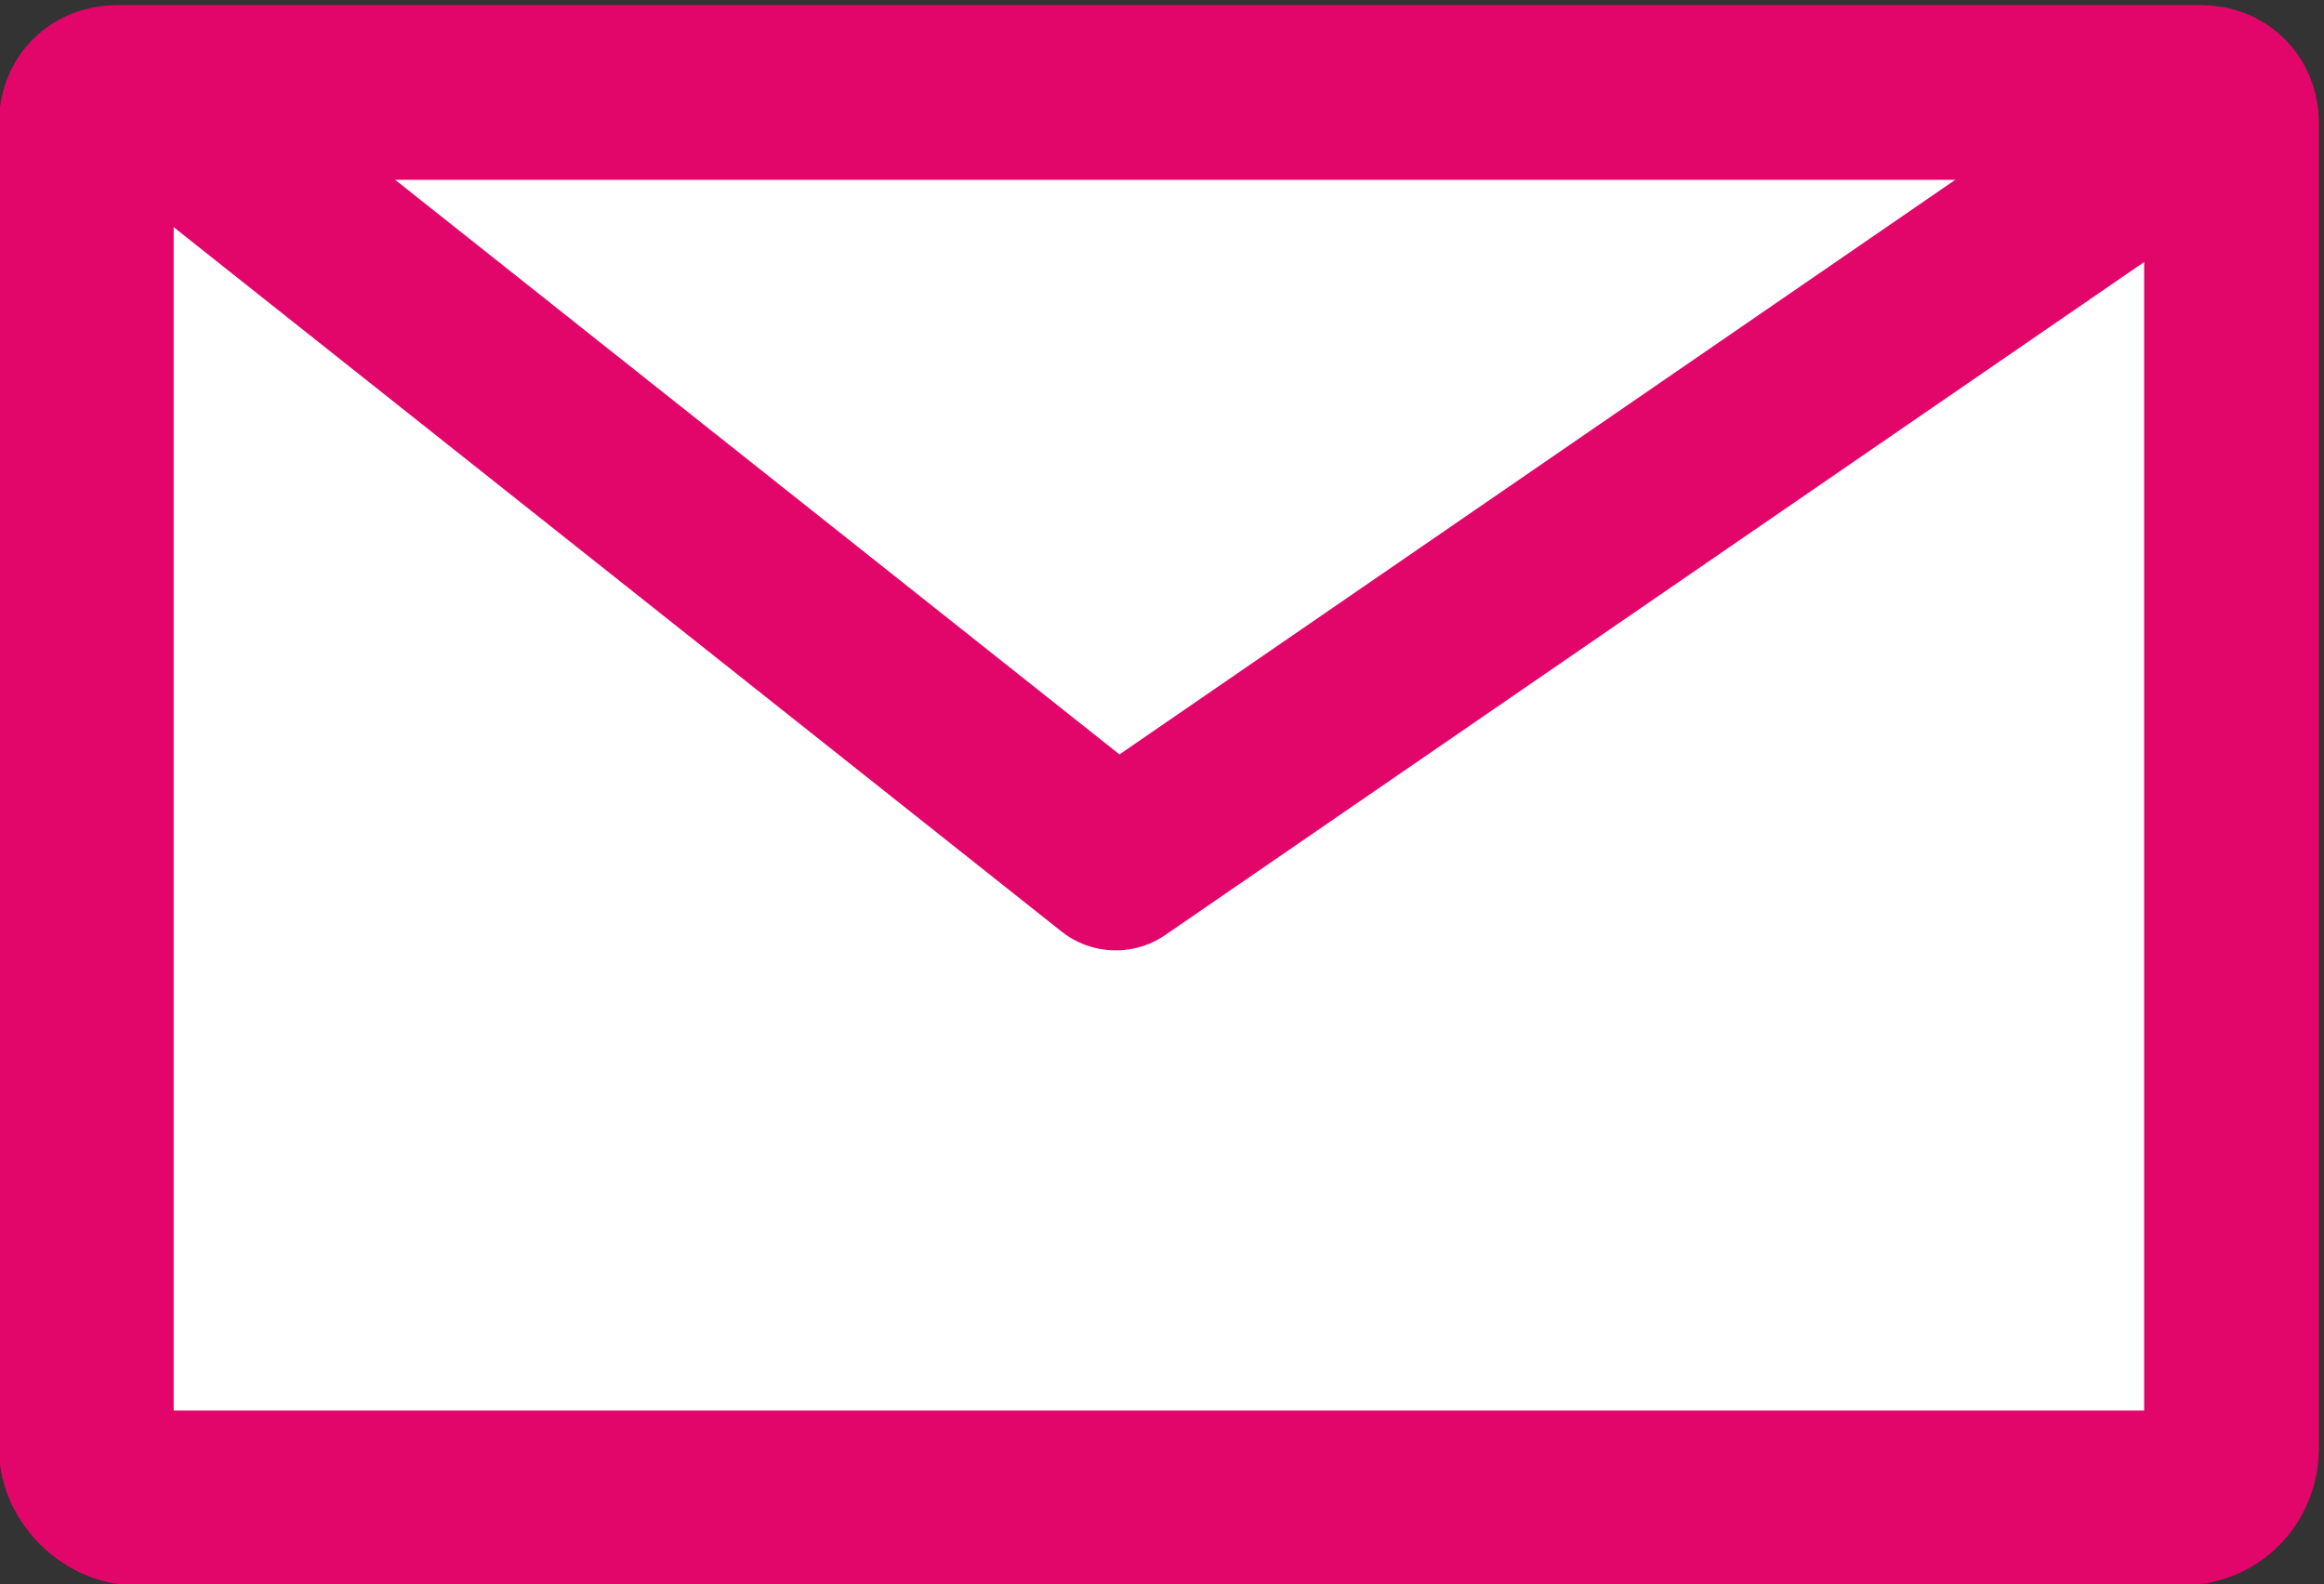
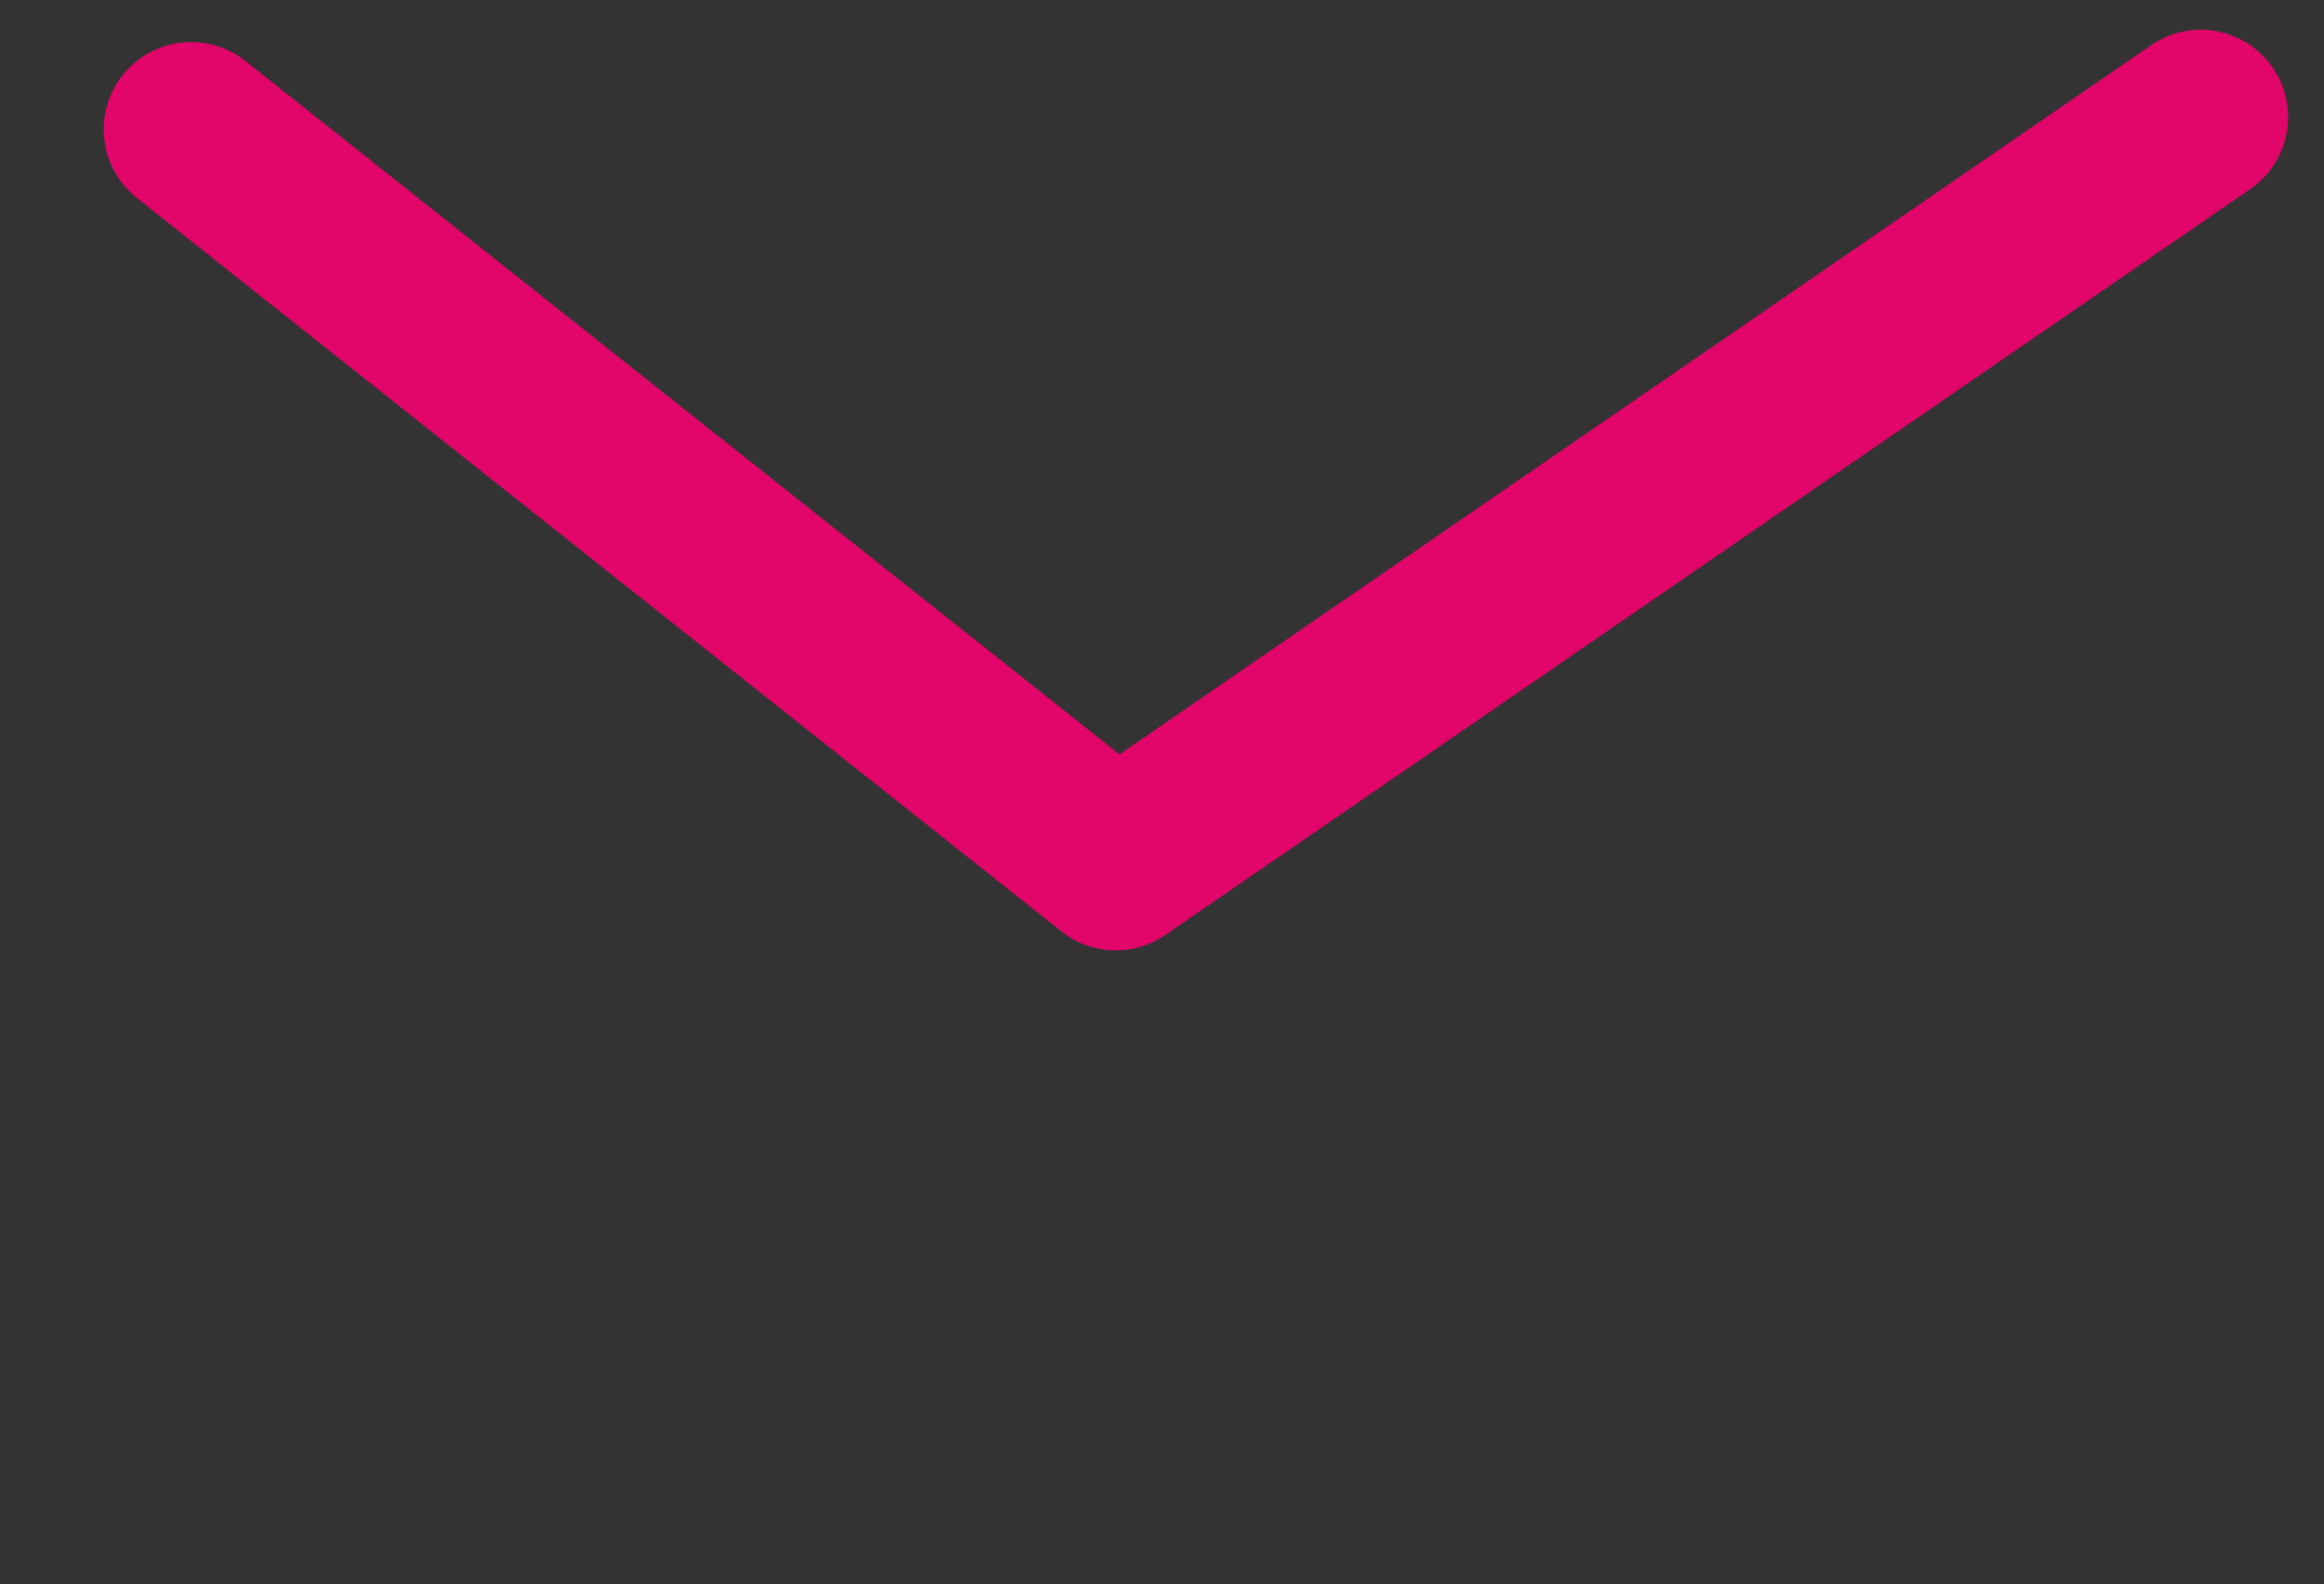
<svg xmlns="http://www.w3.org/2000/svg" version="1.1" id="Calque_1" x="0px" y="0px" viewBox="0 0 37.7 25.7" style="enable-background:new 0 0 37.7 25.7;" xml:space="preserve">
  <rect x="0" y="0" width="37.7" height="25.7" fill="#333333" stroke="none" />
  <style type="text/css">
	.st0{fill:#FFFFFF;stroke:#E2056A;stroke-width:2.835;stroke-miterlimit:10;}
	.st1{fill:none;stroke:#E2056A;stroke-width:2.835;stroke-linecap:round;stroke-linejoin:round;stroke-miterlimit:10;}
</style>
  <g>
    <g>
-       <path class="st0" d="M35.4,24.3H2.2c-0.4,0-0.8-0.4-0.8-0.8V2c0-0.3,0.2-0.5,0.5-0.5h33.8c0.3,0,0.5,0.2,0.5,0.5v21.5     C36.2,23.9,35.9,24.3,35.4,24.3z" />
      <polyline class="st1" points="3.1,2.1 18.1,14 35.7,1.9    " />
    </g>
  </g>
</svg>